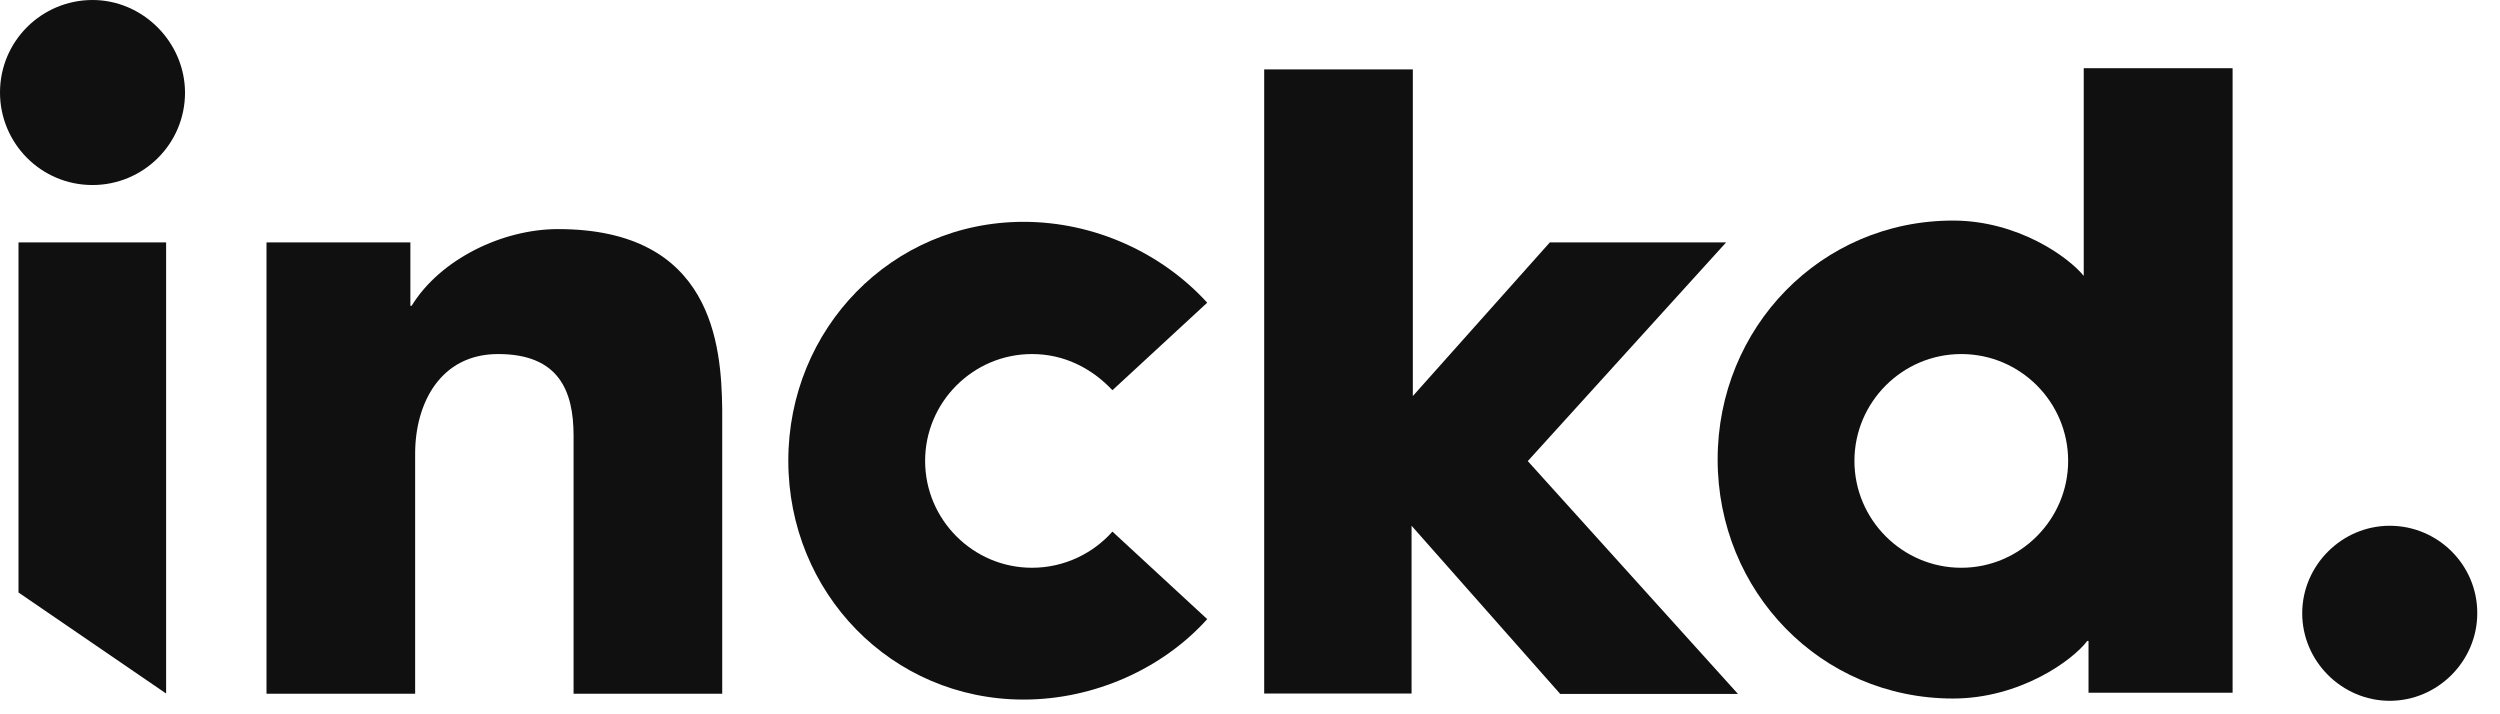
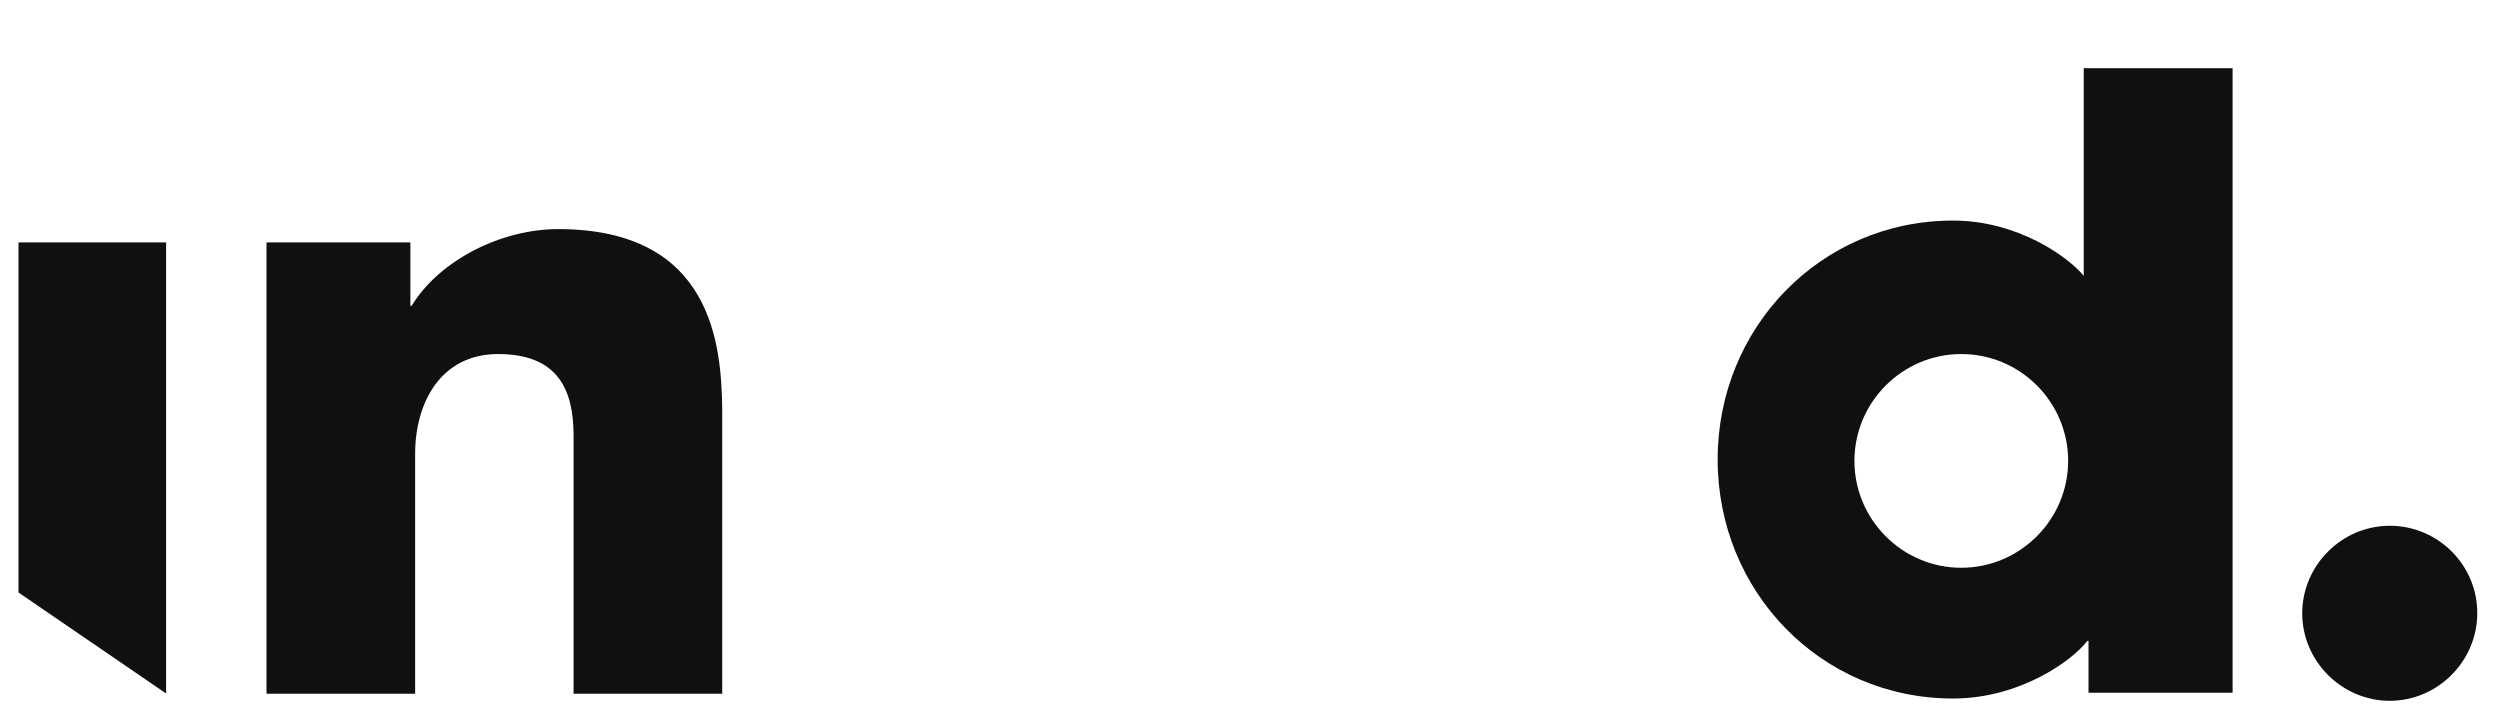
<svg xmlns="http://www.w3.org/2000/svg" width="105" height="30" viewBox="0 0 105 30" fill="none">
  <path d="M100.369 22.082C98.352 22.082 96.693 23.75 96.693 25.758C96.693 27.775 98.361 29.434 100.369 29.434C102.386 29.434 104.045 27.766 104.045 25.758C104.054 23.732 102.395 22.082 100.369 22.082Z" fill="#101010" />
  <path d="M87.517 2.864V11.587C86.862 10.784 84.74 9.264 82.025 9.264C76.48 9.264 72.141 13.752 72.141 19.297C72.141 24.841 76.472 29.338 82.025 29.338C84.854 29.338 87.063 27.723 87.665 26.919H87.718V29.094H93.769V2.864H87.517ZM82.374 23.846C79.903 23.846 77.886 21.829 77.886 19.358C77.886 16.887 79.903 14.87 82.374 14.87C84.854 14.87 86.862 16.887 86.862 19.358C86.862 21.82 84.845 23.846 82.374 23.846Z" fill="#101010" />
  <path d="M23.435 9.622C21.112 9.622 18.493 10.879 17.288 12.844H17.236V10.181H11.193V29.137H17.436V19.052C17.436 16.93 18.502 14.87 20.92 14.87C23.487 14.87 24.09 16.433 24.09 18.301V20.266V29.137H30.333V17.184C30.298 14.512 29.94 9.622 23.435 9.622Z" fill="#101010" />
-   <path d="M3.886 0C1.764 0 0 1.711 0 3.886C0 6.007 1.711 7.771 3.886 7.771C6.007 7.771 7.771 6.06 7.771 3.886C7.762 1.764 5.999 0 3.886 0Z" fill="#101010" />
-   <path d="M42.993 9.317C37.449 9.317 33.109 13.805 33.109 19.349C33.109 24.894 37.44 29.382 42.993 29.382C45.971 29.382 48.844 28.072 50.703 26.003L46.722 22.327C45.919 23.235 44.705 23.846 43.343 23.846C40.872 23.846 38.855 21.829 38.855 19.358C38.855 16.887 40.872 14.87 43.343 14.87C44.705 14.87 45.858 15.472 46.722 16.389L50.703 12.713C48.8 10.626 45.971 9.317 42.993 9.317Z" fill="#101010" />
-   <path d="M72.497 10.181H65.093L59.339 16.634V2.916H53.096V29.128H56.772H59.286V22.082L65.529 29.146H72.995L64.167 19.366L72.497 10.181Z" fill="#101010" />
  <path d="M0.777 10.181V24.885L6.977 29.128V10.181" fill="#101010" />
</svg>